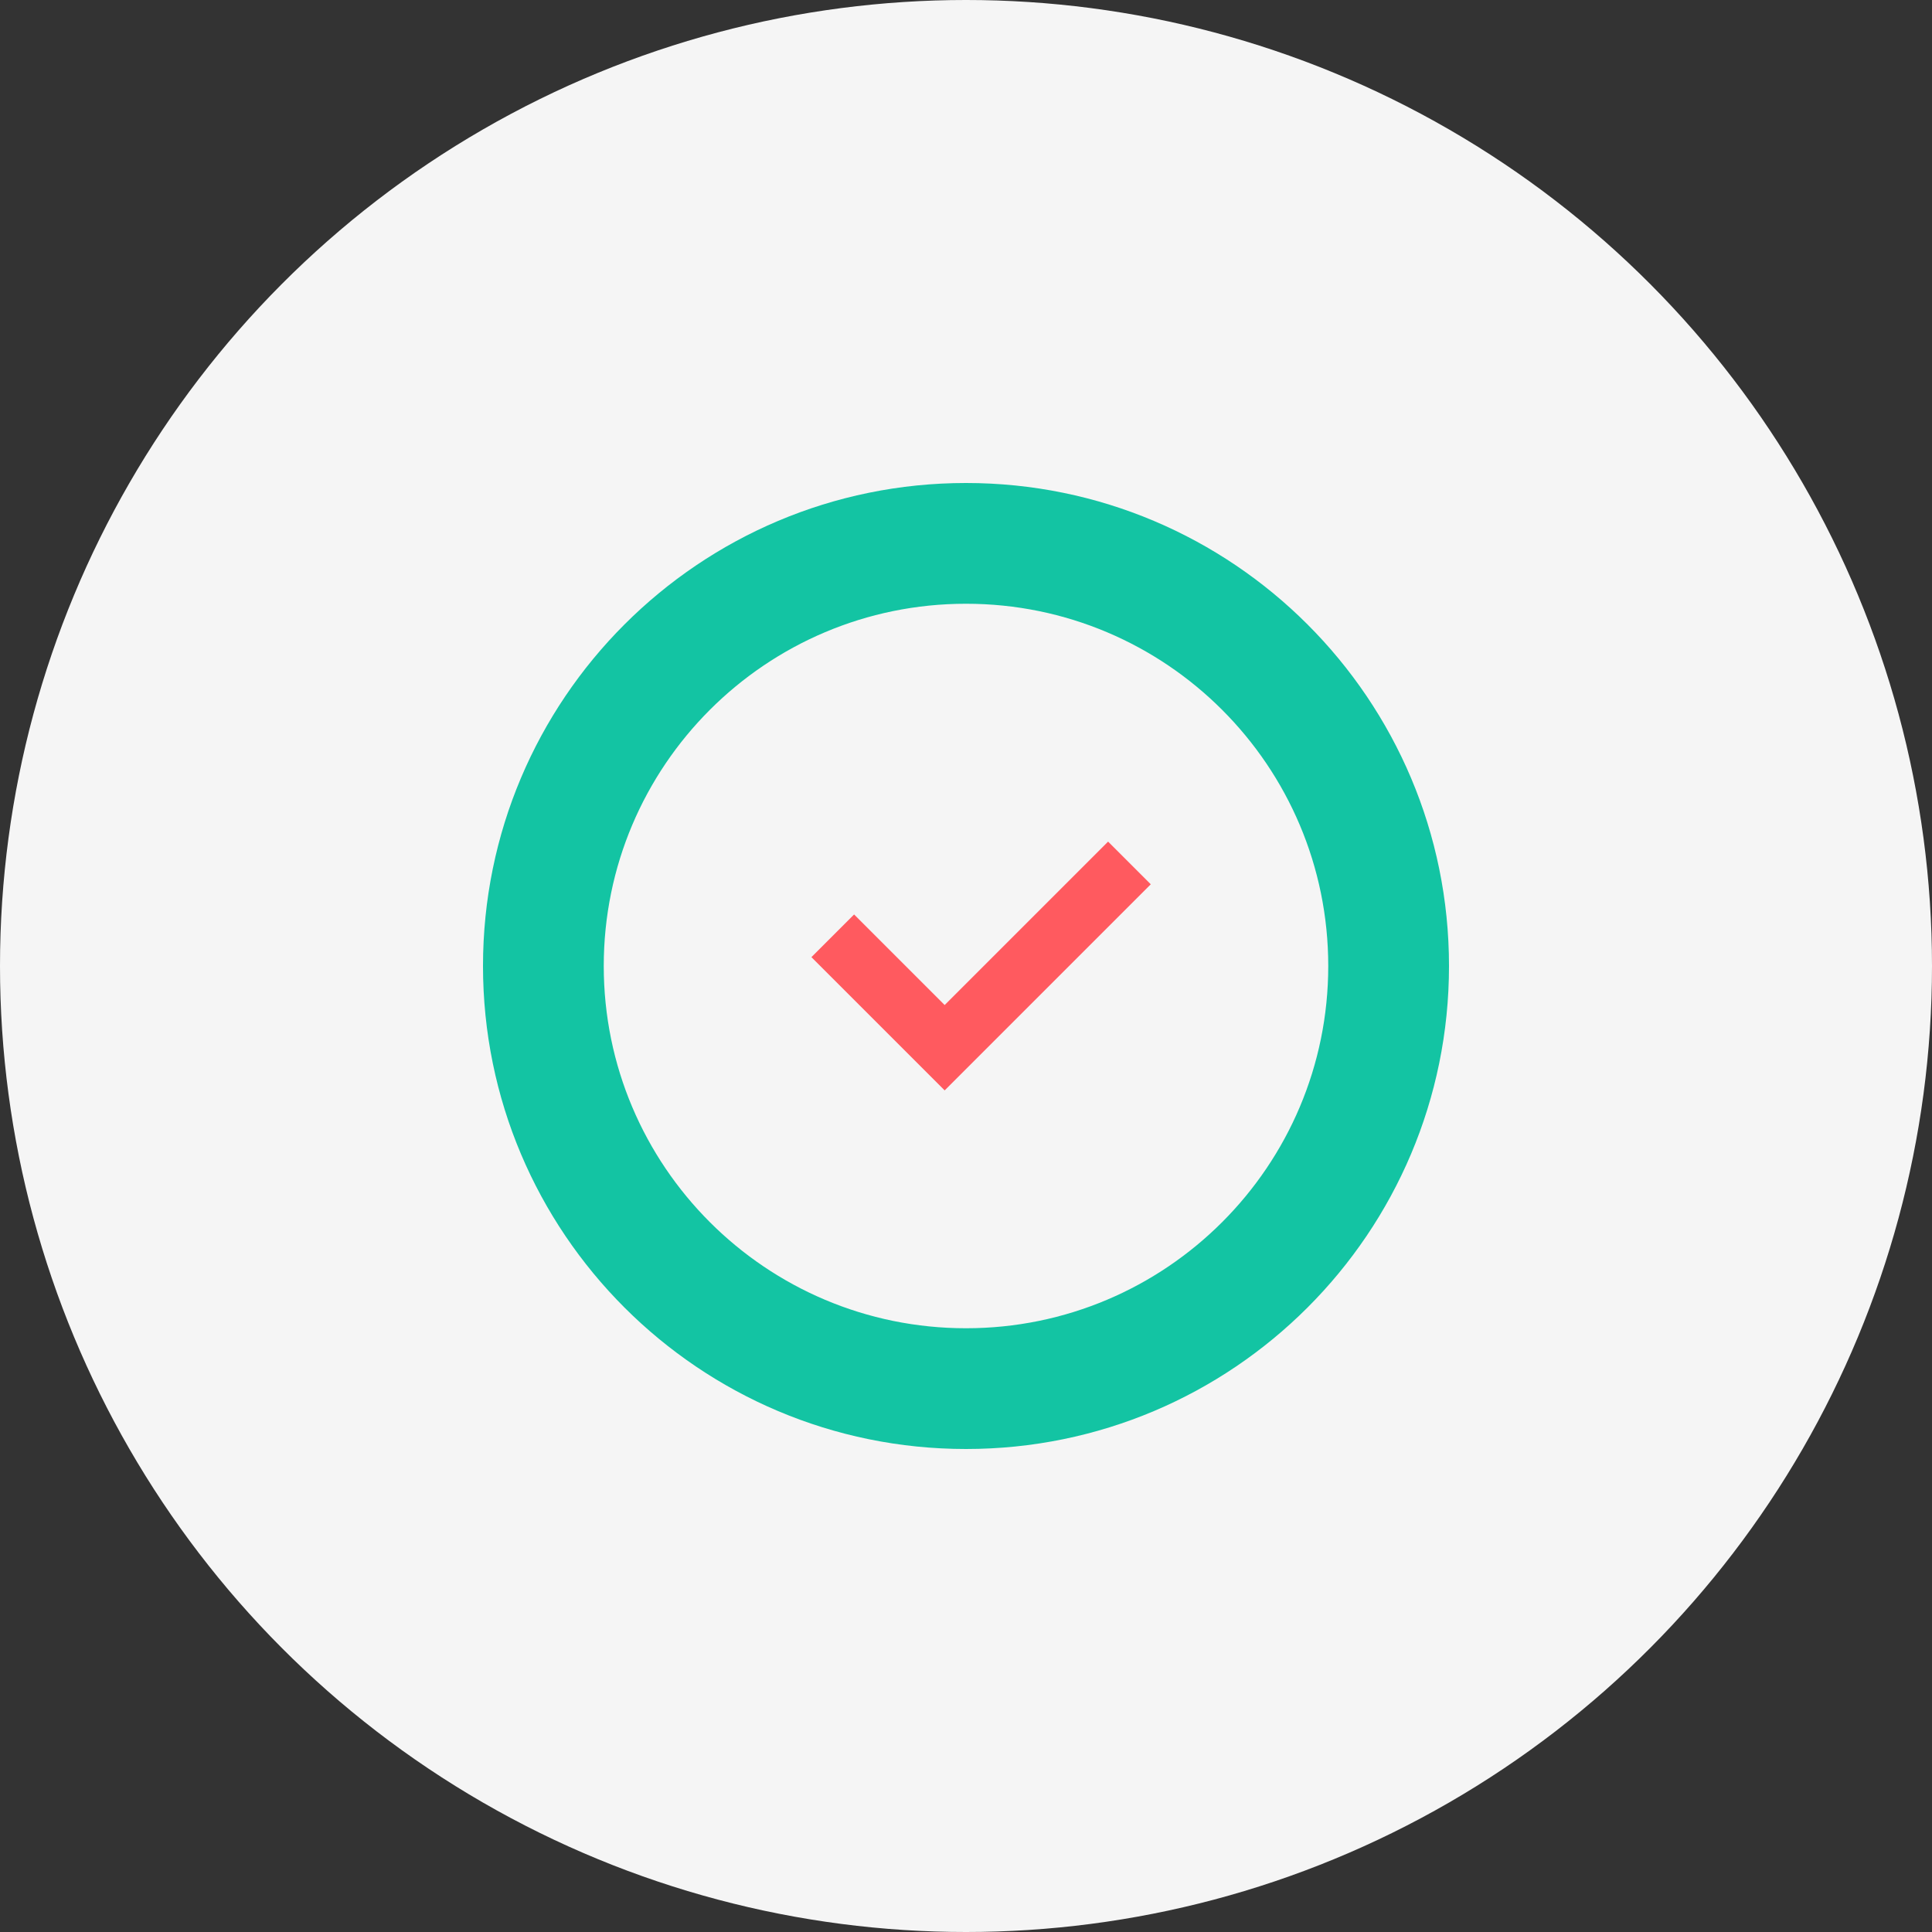
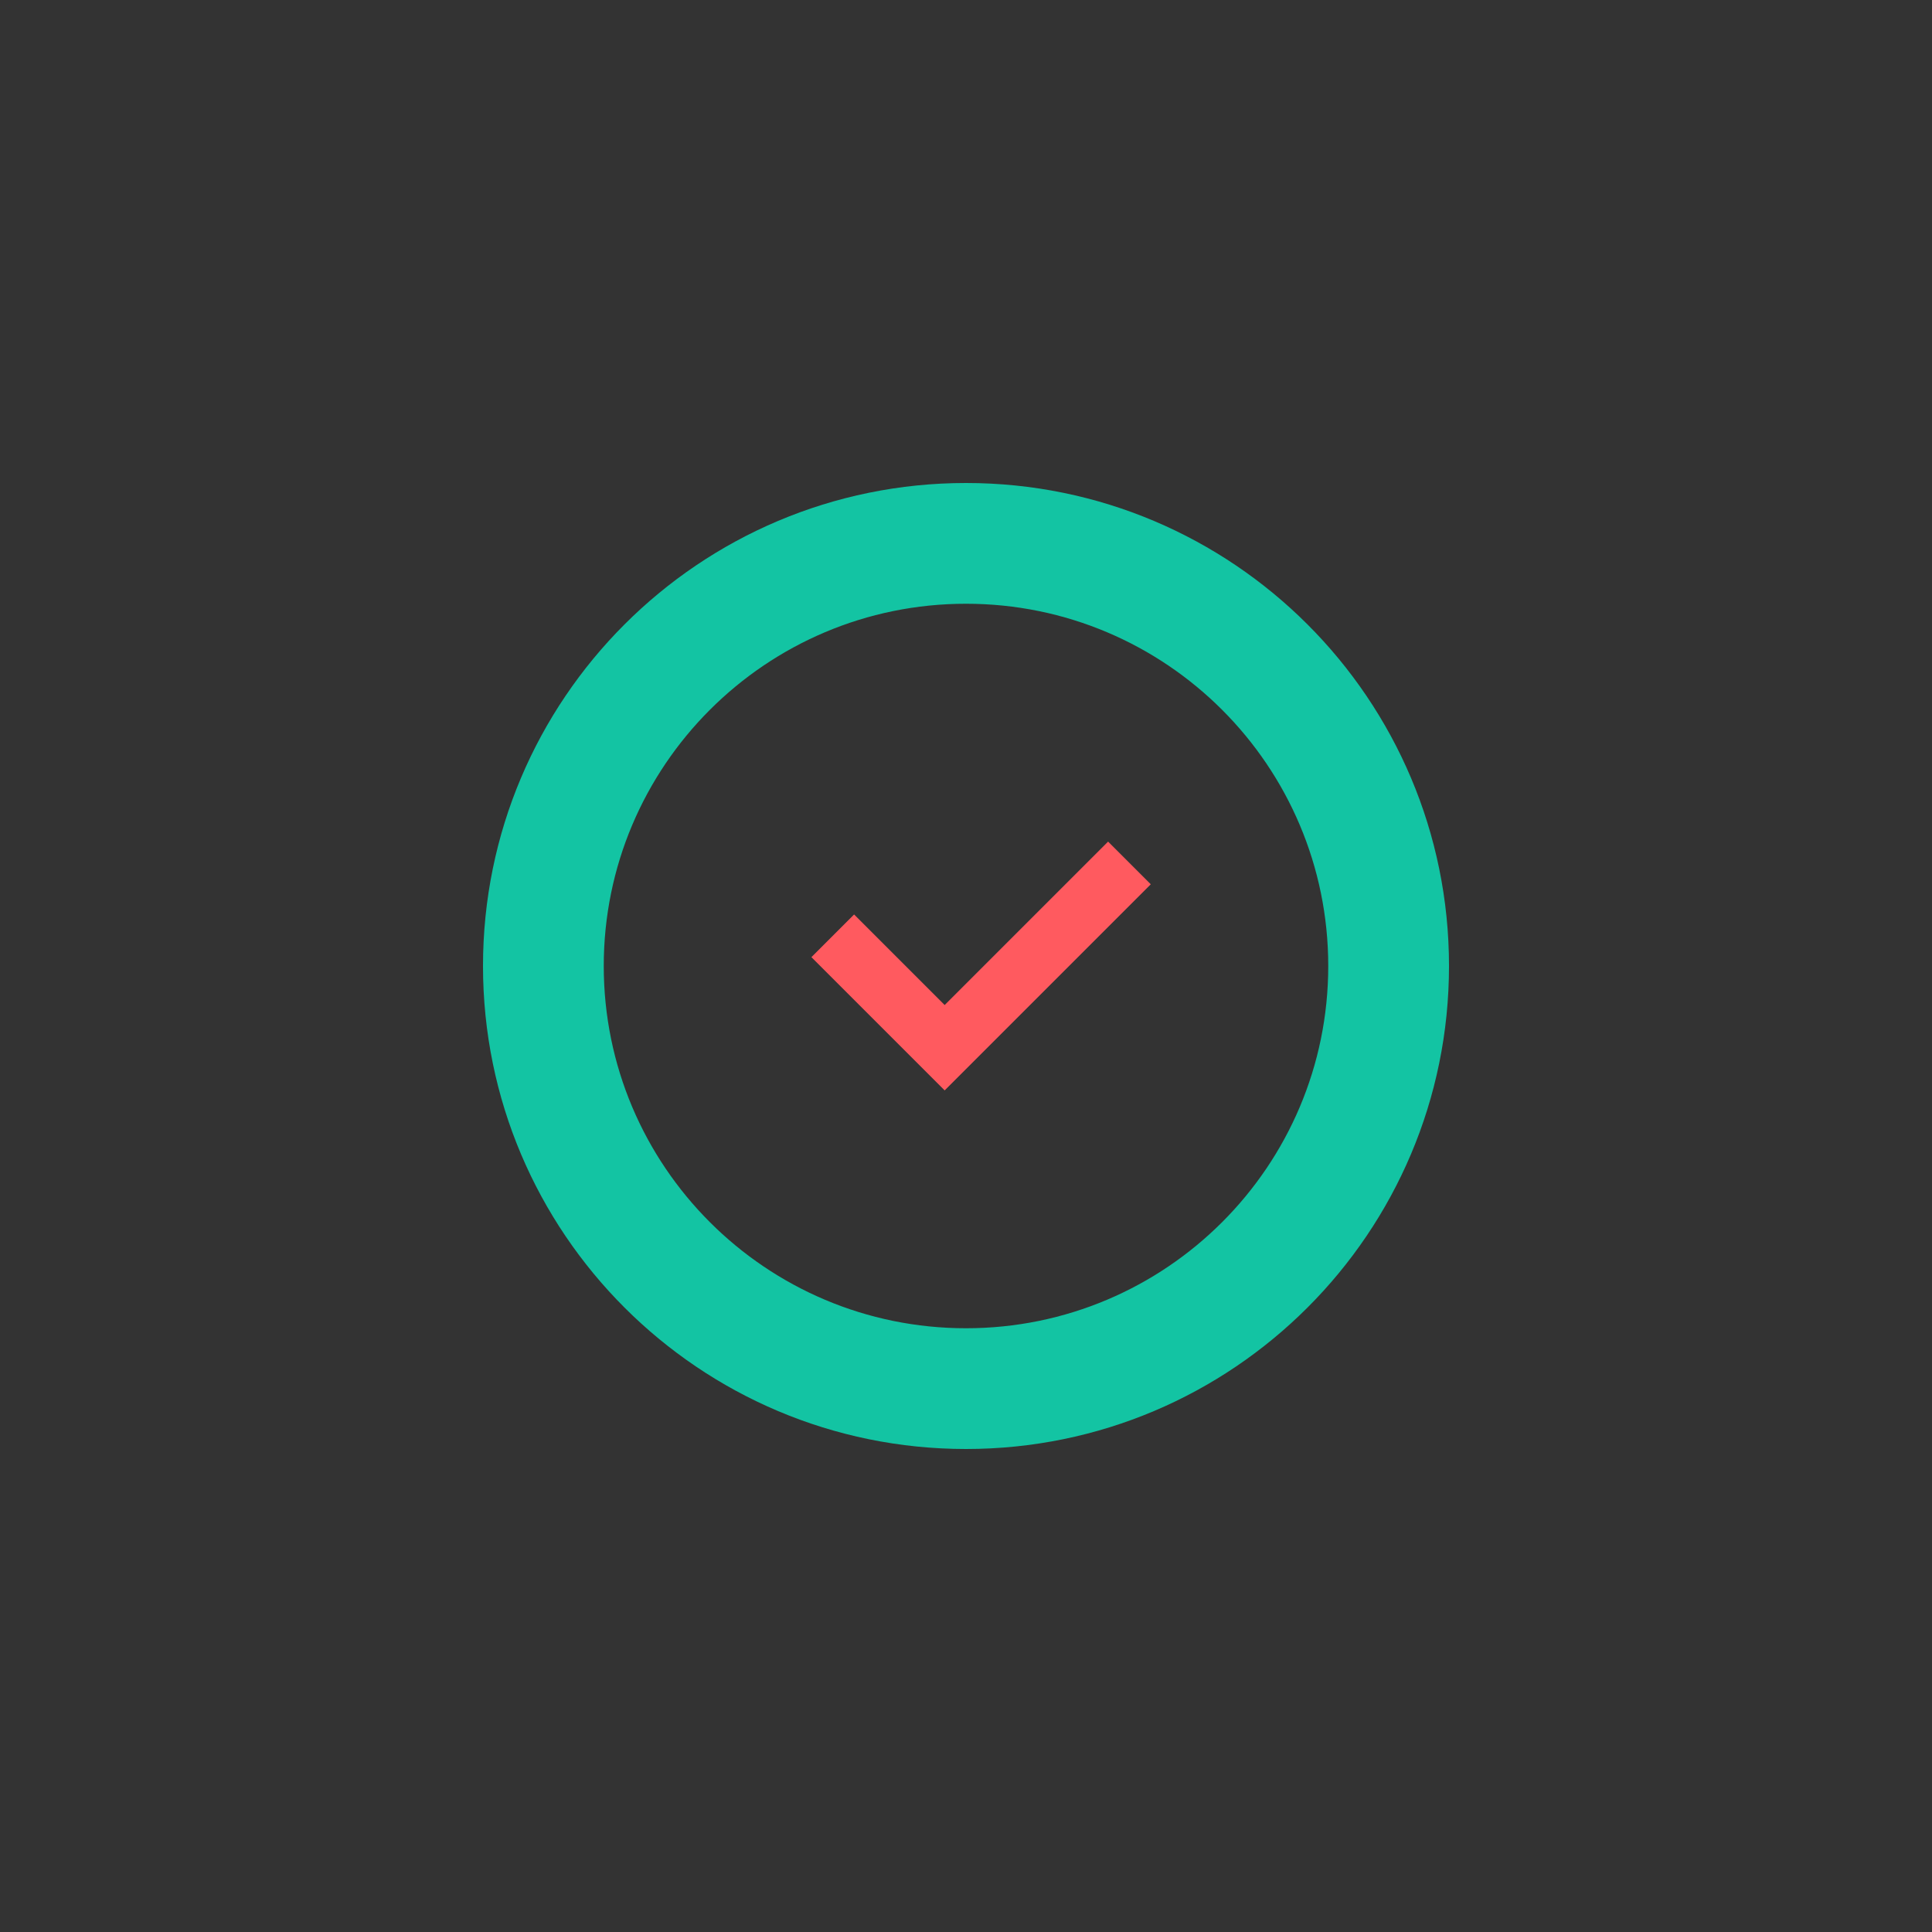
<svg xmlns="http://www.w3.org/2000/svg" width="64px" height="64px" viewBox="0 0 64 64" version="1.1">
  <rect x="0" y="0" width="64" height="64" fill="#333333" stroke="none" />
  <title>Certified Icon</title>
  <g stroke="none" stroke-width="1" fill="none" fill-rule="evenodd">
-     <circle fill="#F5F5F5" cx="32" cy="32" r="32" />
    <path d="M32,16 C40.837,16 48,23.163 48,32 C48,40.837 40.837,48 32,48 C23.163,48 16,40.837 16,32 C16,23.163 23.163,16 32,16 Z M32,20 C25.373,20 20,25.373 20,32 C20,38.627 25.373,44 32,44 C38.627,44 44,38.627 44,32 C44,25.373 38.627,20 32,20 Z" fill="#13C4A3" fill-rule="nonzero" />
-     <path d="M28.293,30.293 L26.879,31.707 L31.293,36.121 L38.121,29.293 L36.707,27.879 L31.293,33.293 L28.293,30.293 Z" fill="#FF5A5F" fill-rule="nonzero" />
+     <path d="M28.293,30.293 L26.879,31.707 L31.293,36.121 L38.121,29.293 L36.707,27.879 L31.293,33.293 Z" fill="#FF5A5F" fill-rule="nonzero" />
  </g>
</svg>